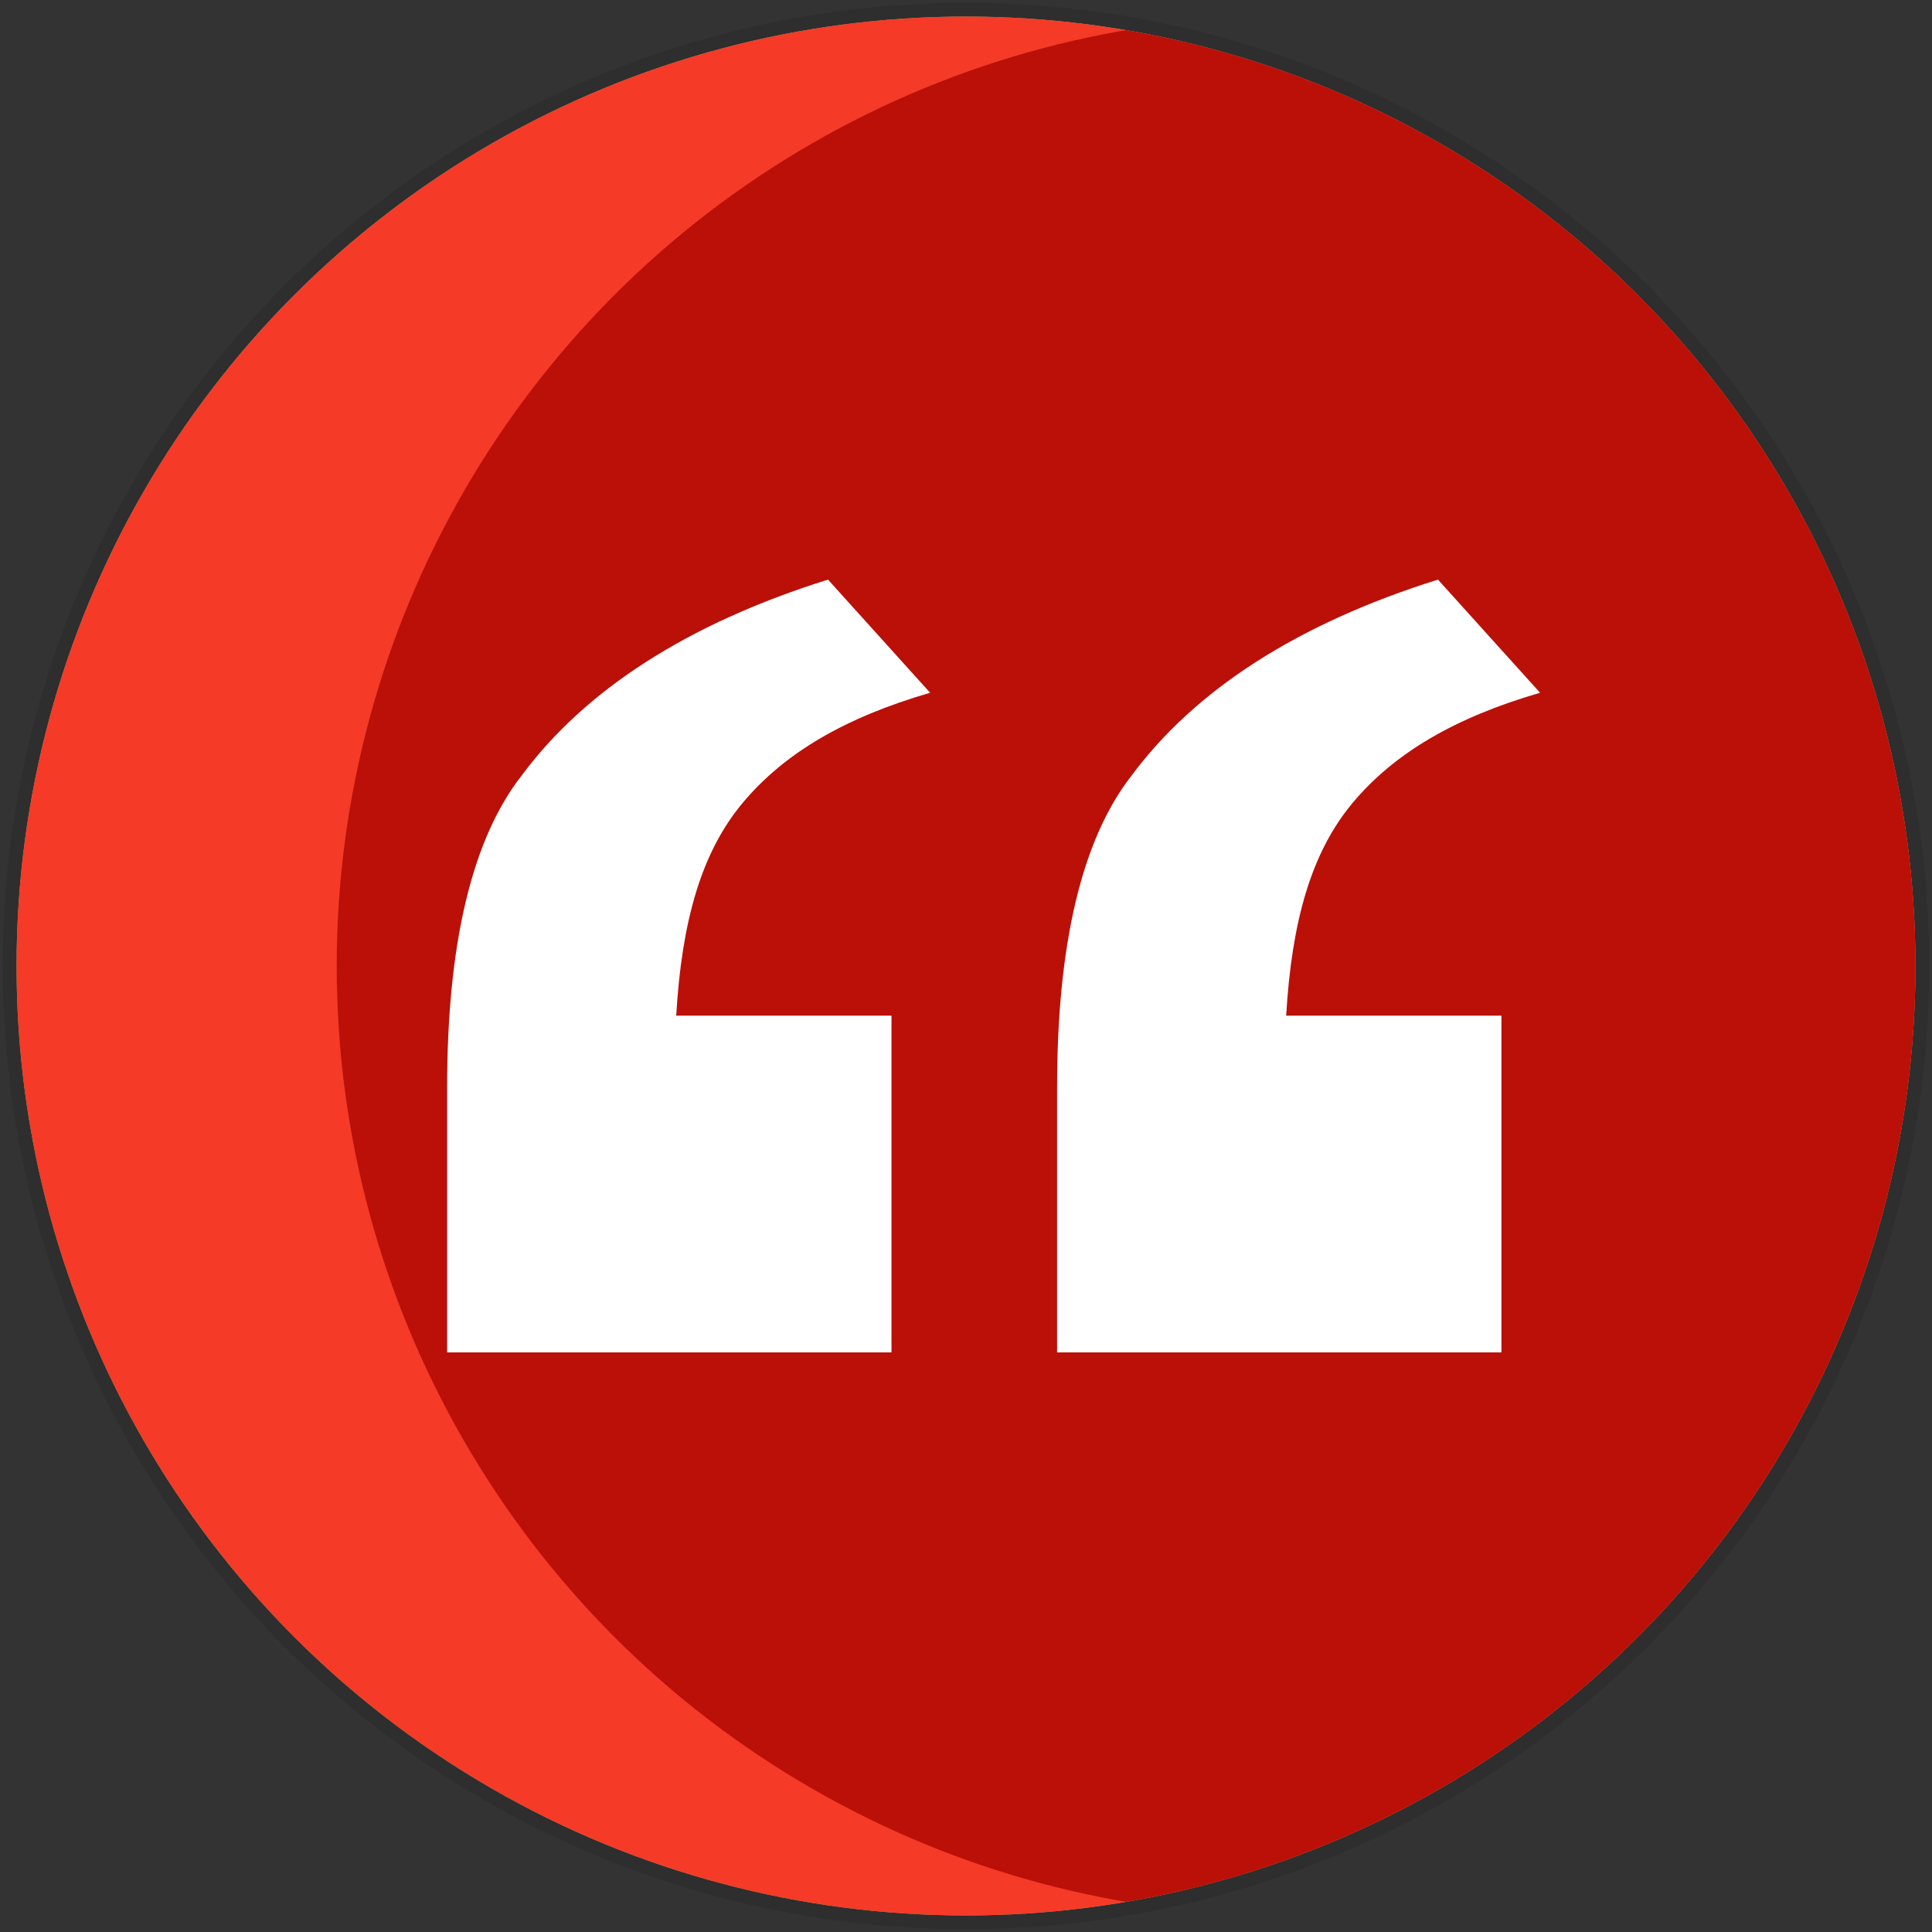
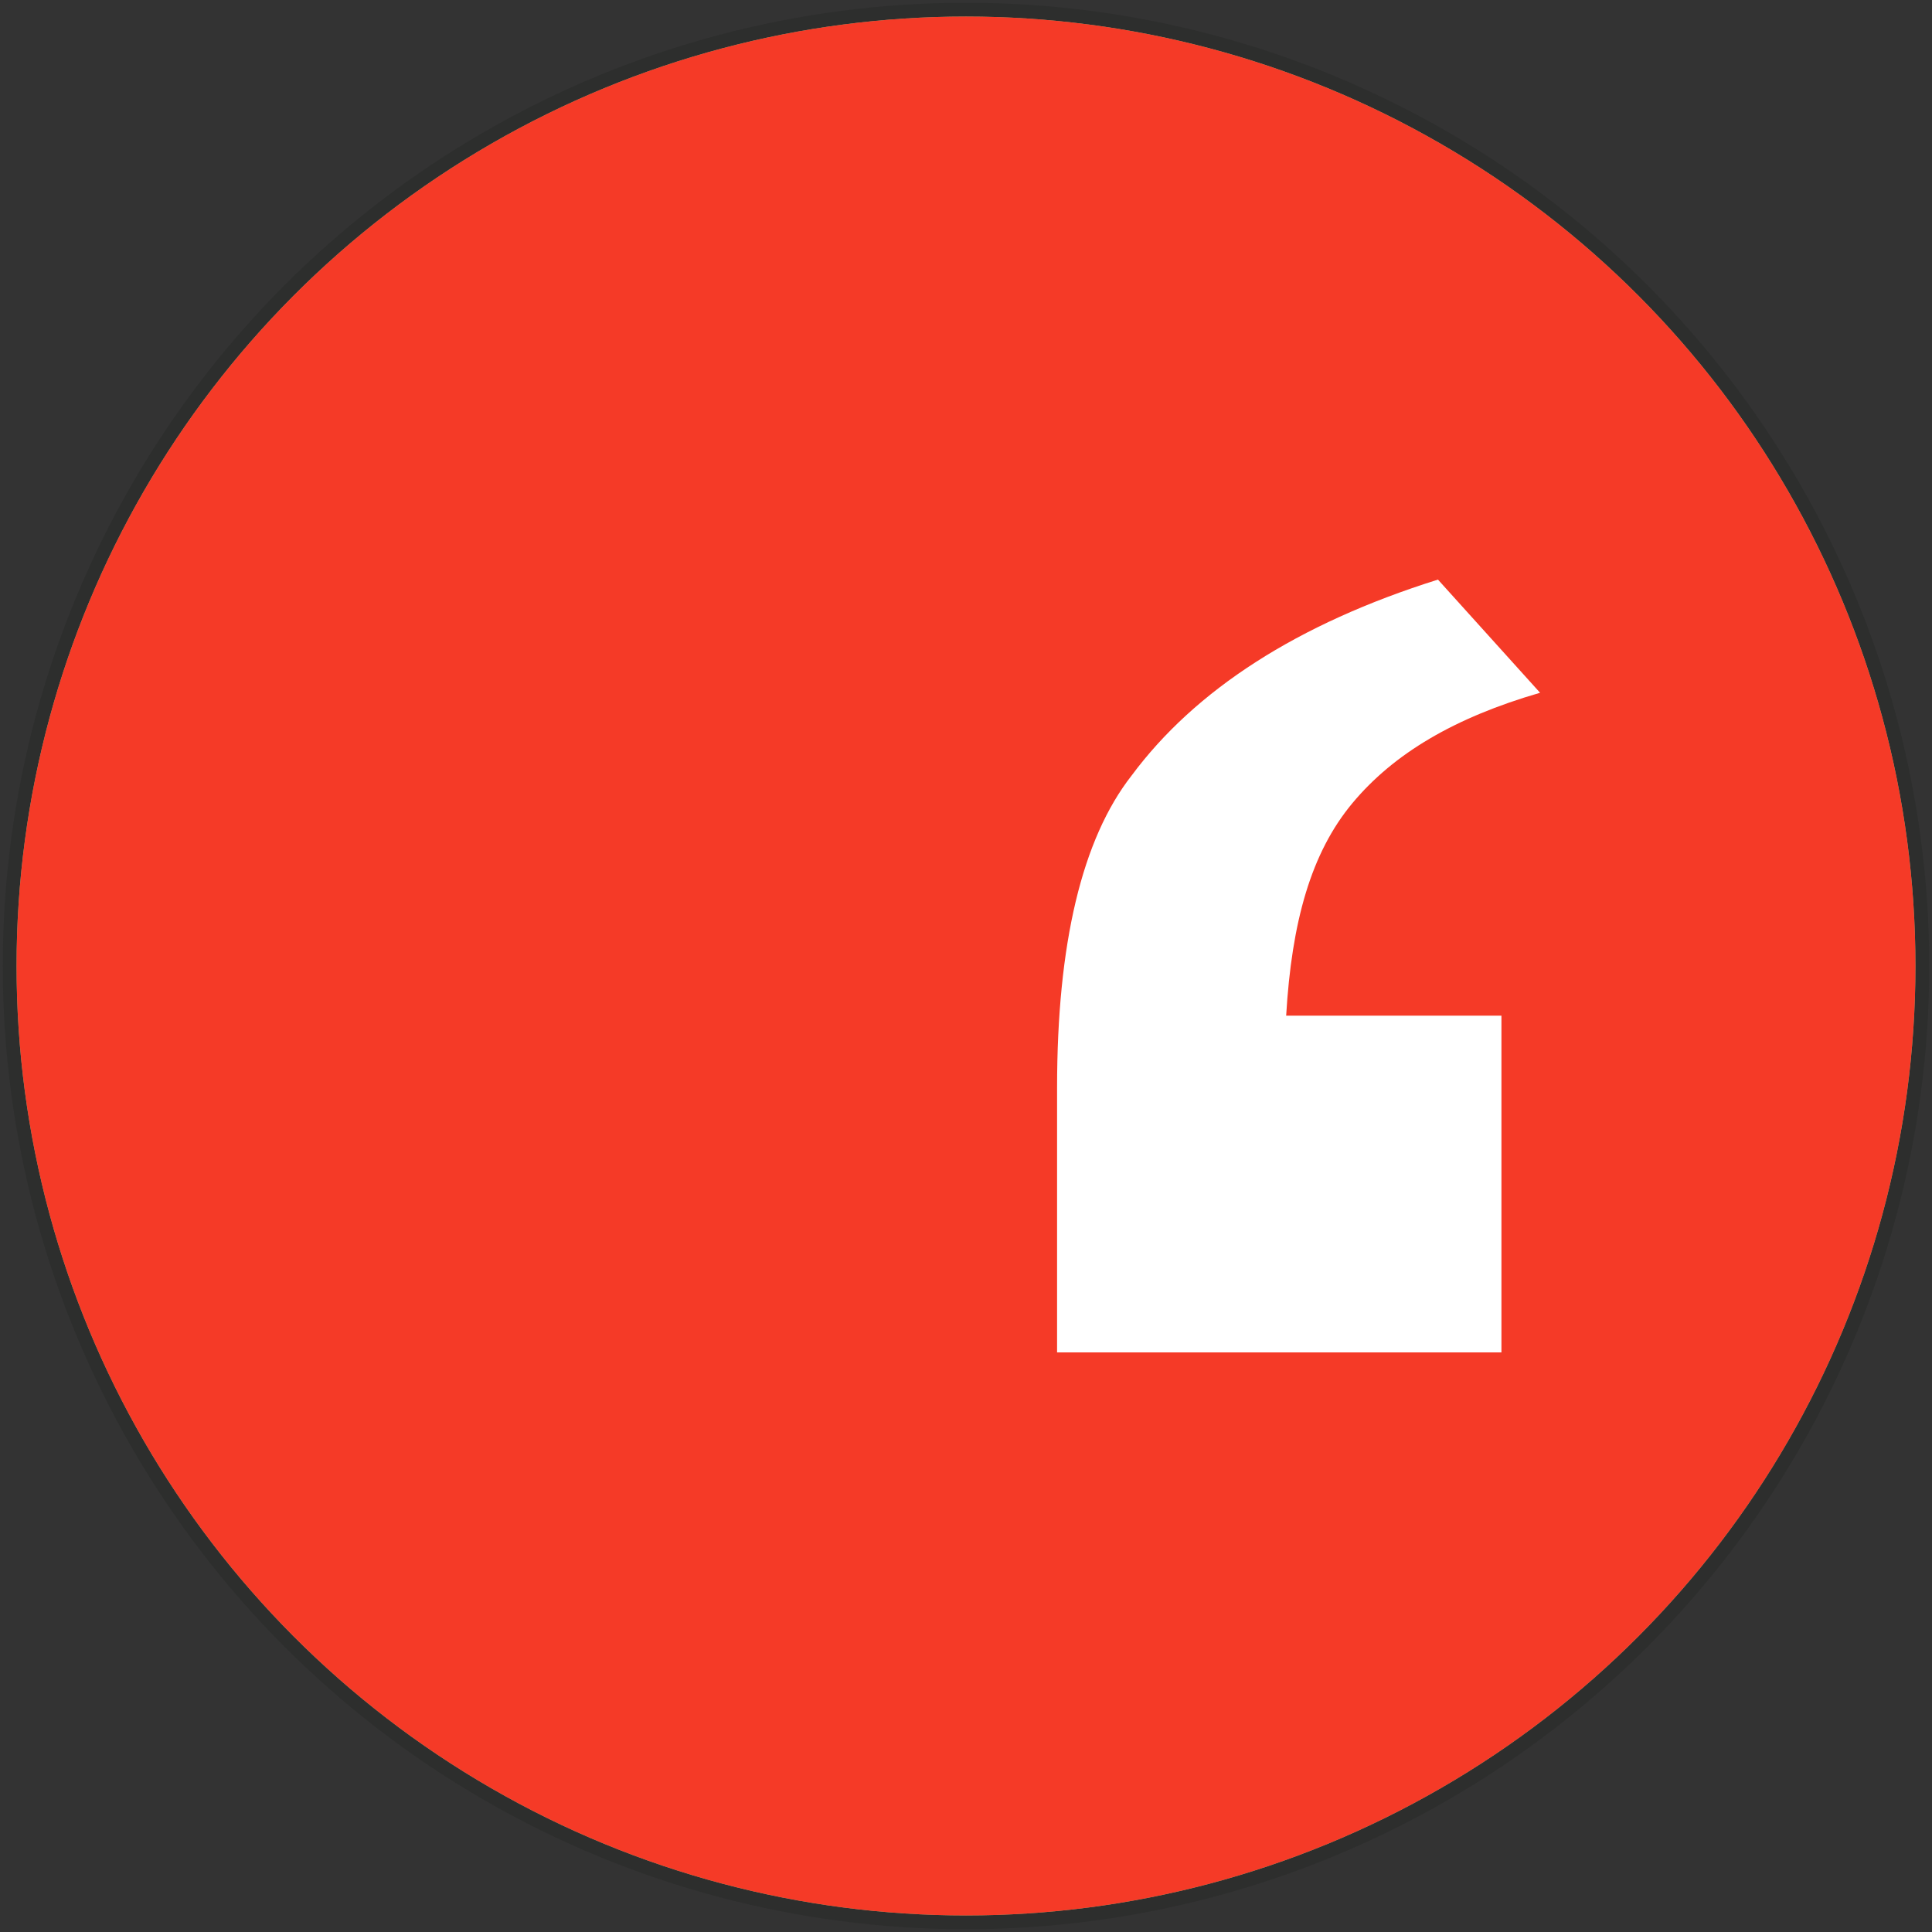
<svg xmlns="http://www.w3.org/2000/svg" xmlns:xlink="http://www.w3.org/1999/xlink" version="1.1" id="Layer_1" x="0px" y="0px" viewBox="0 0 70 70" style="enable-background:new 0 0 70 70;" xml:space="preserve">
  <rect x="0" y="0" width="70" height="70" fill="#333333" stroke="none" />
  <style type="text/css">
	.st0{fill:#3366AB;stroke:#2D2E2D;}
	.st1{fill:#75B482;}
	.st2{clip-path:url(#SVGID_4_);fill:#BA1008;}
	.st3{fill:#FFFFFF;}
</style>
  <circle class="st0" cx="35" cy="35" r="34.4" />
  <circle class="st1" cx="35" cy="35" r="34.4" />
  <g>
    <g>
      <g>
        <g>
          <g>
            <defs>
-               <circle id="SVGID_1_" cx="35" cy="35" r="34.4" />
-             </defs>
+               </defs>
            <clipPath id="SVGID_2_">
              <use xlink:href="#SVGID_1_" style="overflow:visible;" />
            </clipPath>
          </g>
        </g>
      </g>
      <g>
        <g>
          <g>
            <defs>
              <circle id="SVGID_3_" cx="35" cy="35" r="34.4" />
            </defs>
            <use xlink:href="#SVGID_3_" style="overflow:visible;fill:#F53A27;" />
            <clipPath id="SVGID_4_">
              <use xlink:href="#SVGID_3_" style="overflow:visible;" />
            </clipPath>
-             <circle class="st2" cx="46.6" cy="35" r="34.4" />
          </g>
        </g>
      </g>
      <g>
        <g>
          <g>
            <defs>
              <circle id="SVGID_5_" cx="35" cy="35" r="34.4" />
            </defs>
            <clipPath id="SVGID_6_">
              <use xlink:href="#SVGID_5_" style="overflow:visible;" />
            </clipPath>
          </g>
        </g>
      </g>
    </g>
  </g>
  <g>
-     <path class="st3" d="M32.3,36.8V49H16.2v-9.6c0-5.2,0.9-9,2.7-11.3c2.3-3.1,6-5.5,11.1-7.1l3.7,4.1c-3.1,0.9-5.3,2.2-6.8,4   s-2.2,4.3-2.4,7.7L32.3,36.8L32.3,36.8z" />
    <path class="st3" d="M54.4,36.8V49H38.3v-9.6c0-5.2,0.9-9,2.7-11.3c2.3-3.1,6-5.5,11.1-7.1l3.7,4.1c-3.1,0.9-5.3,2.2-6.8,4   s-2.2,4.3-2.4,7.7L54.4,36.8L54.4,36.8z" />
  </g>
</svg>